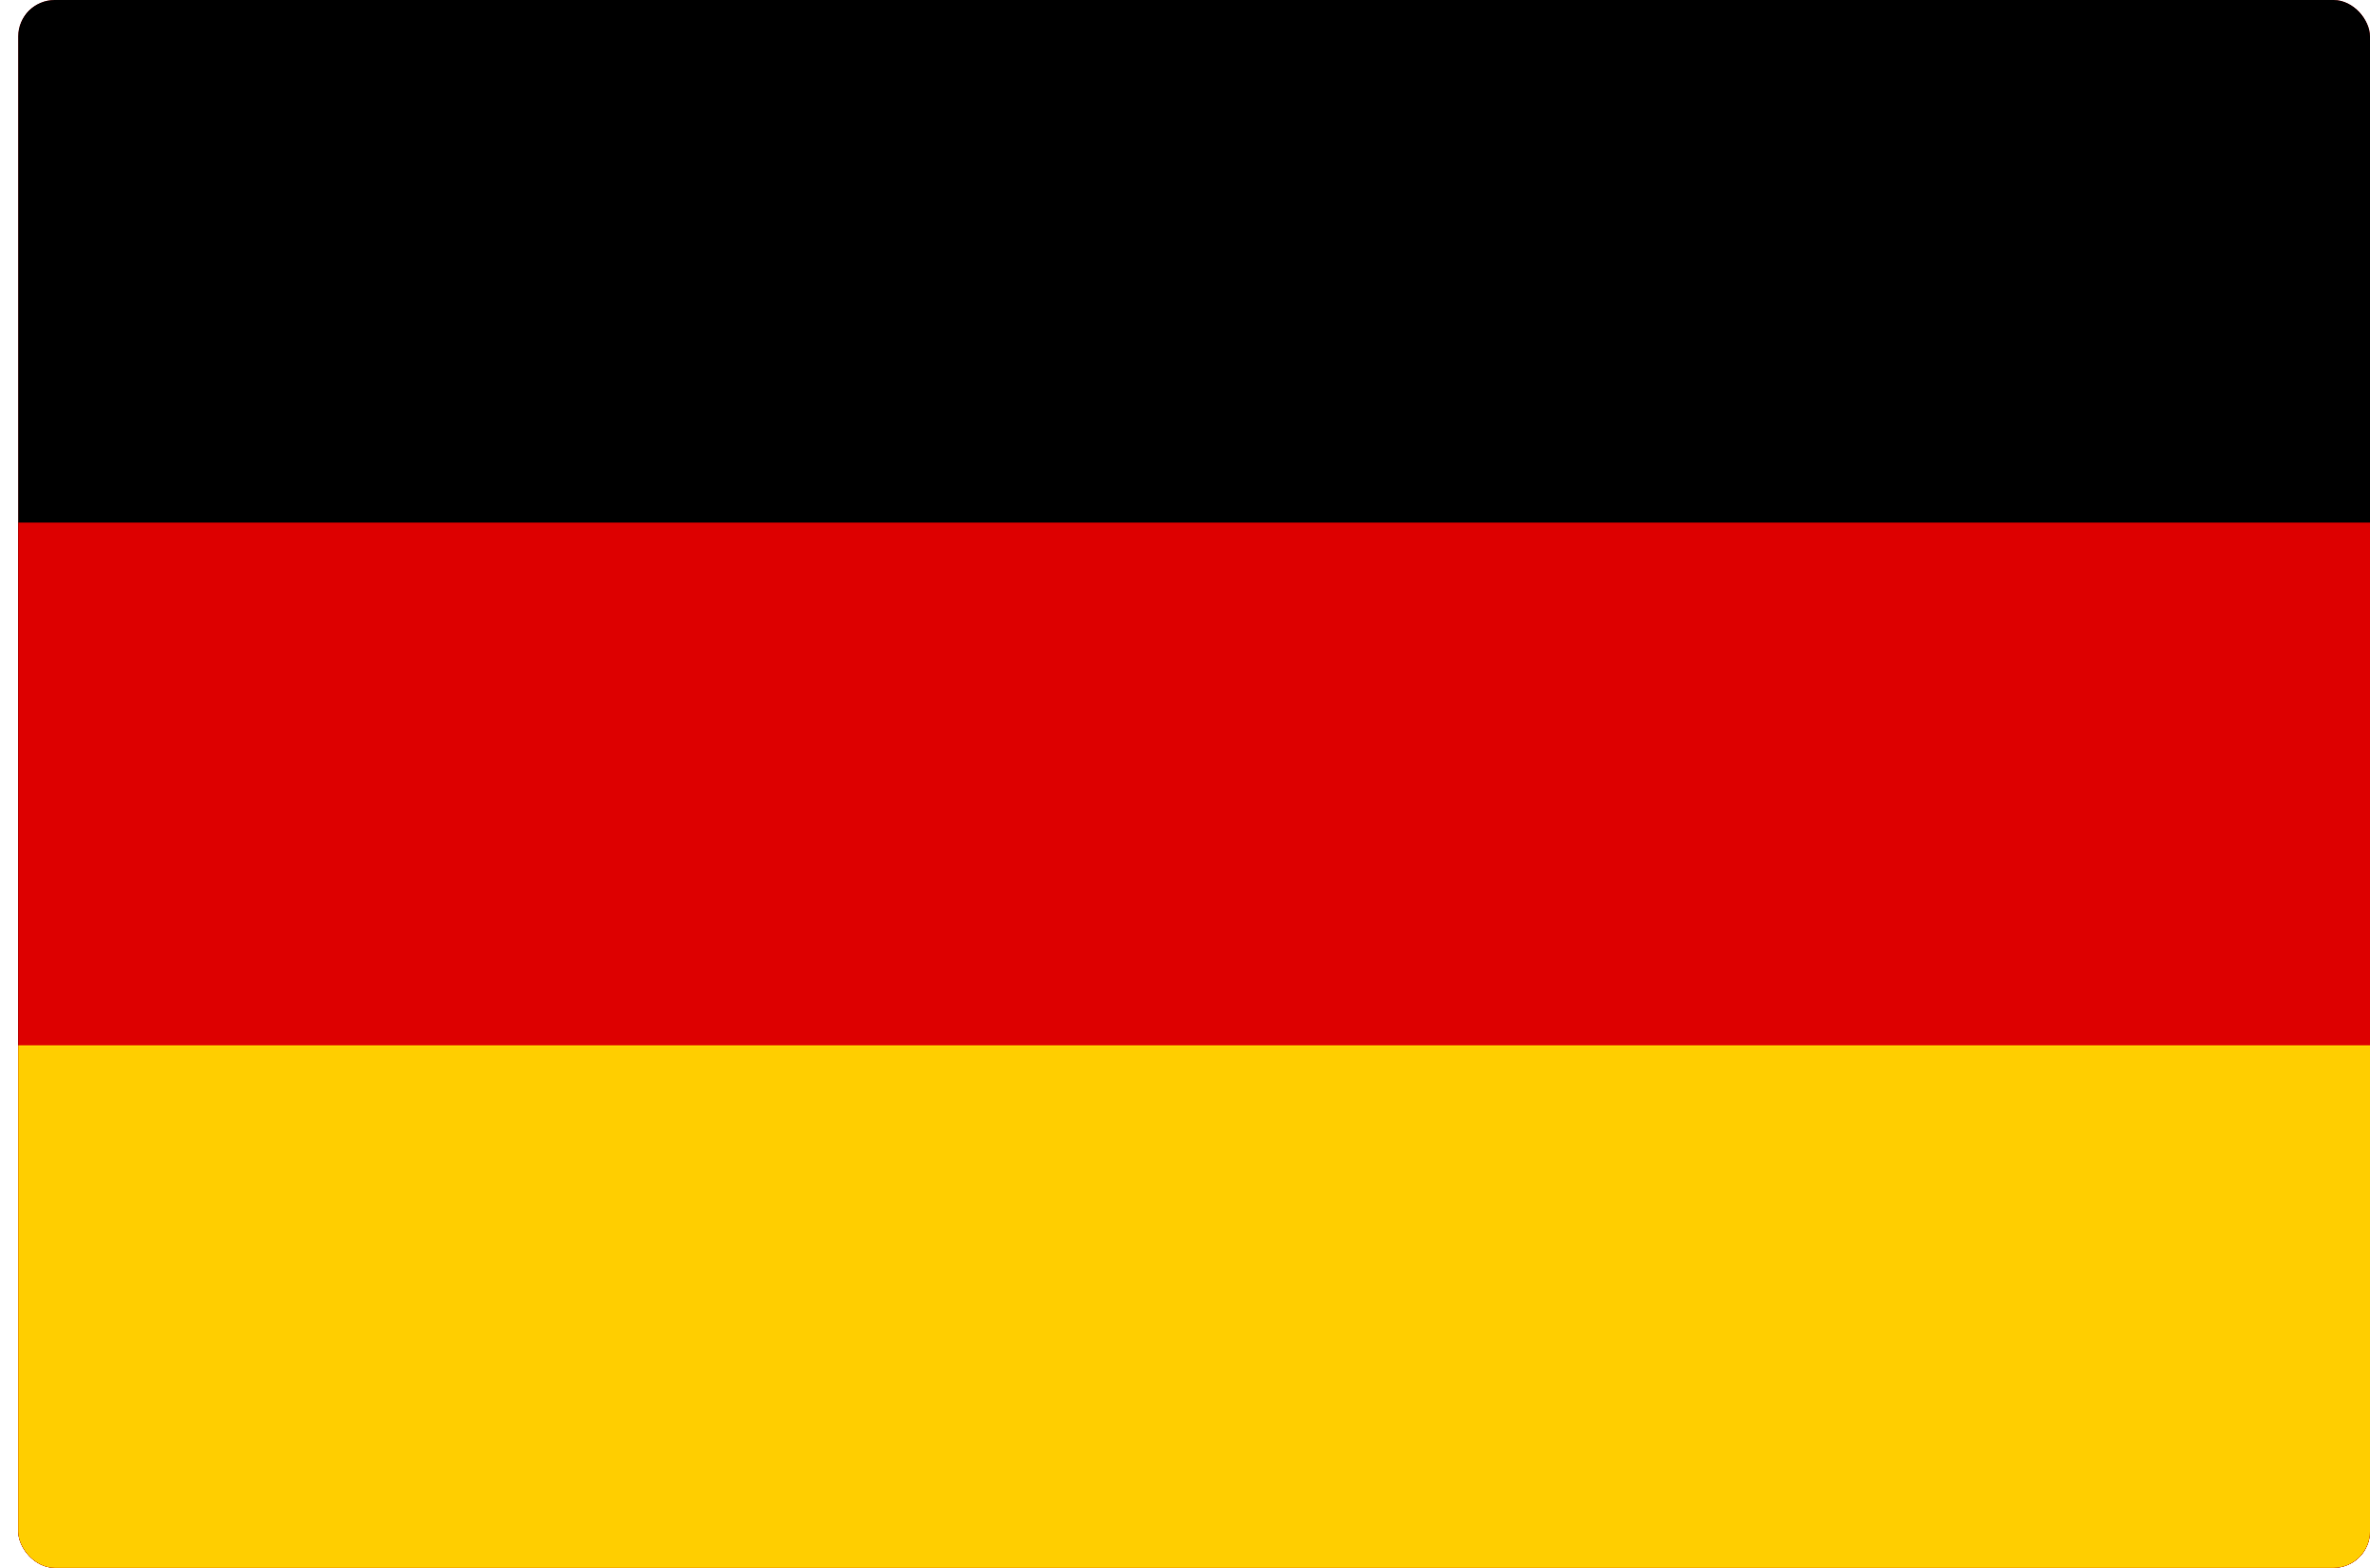
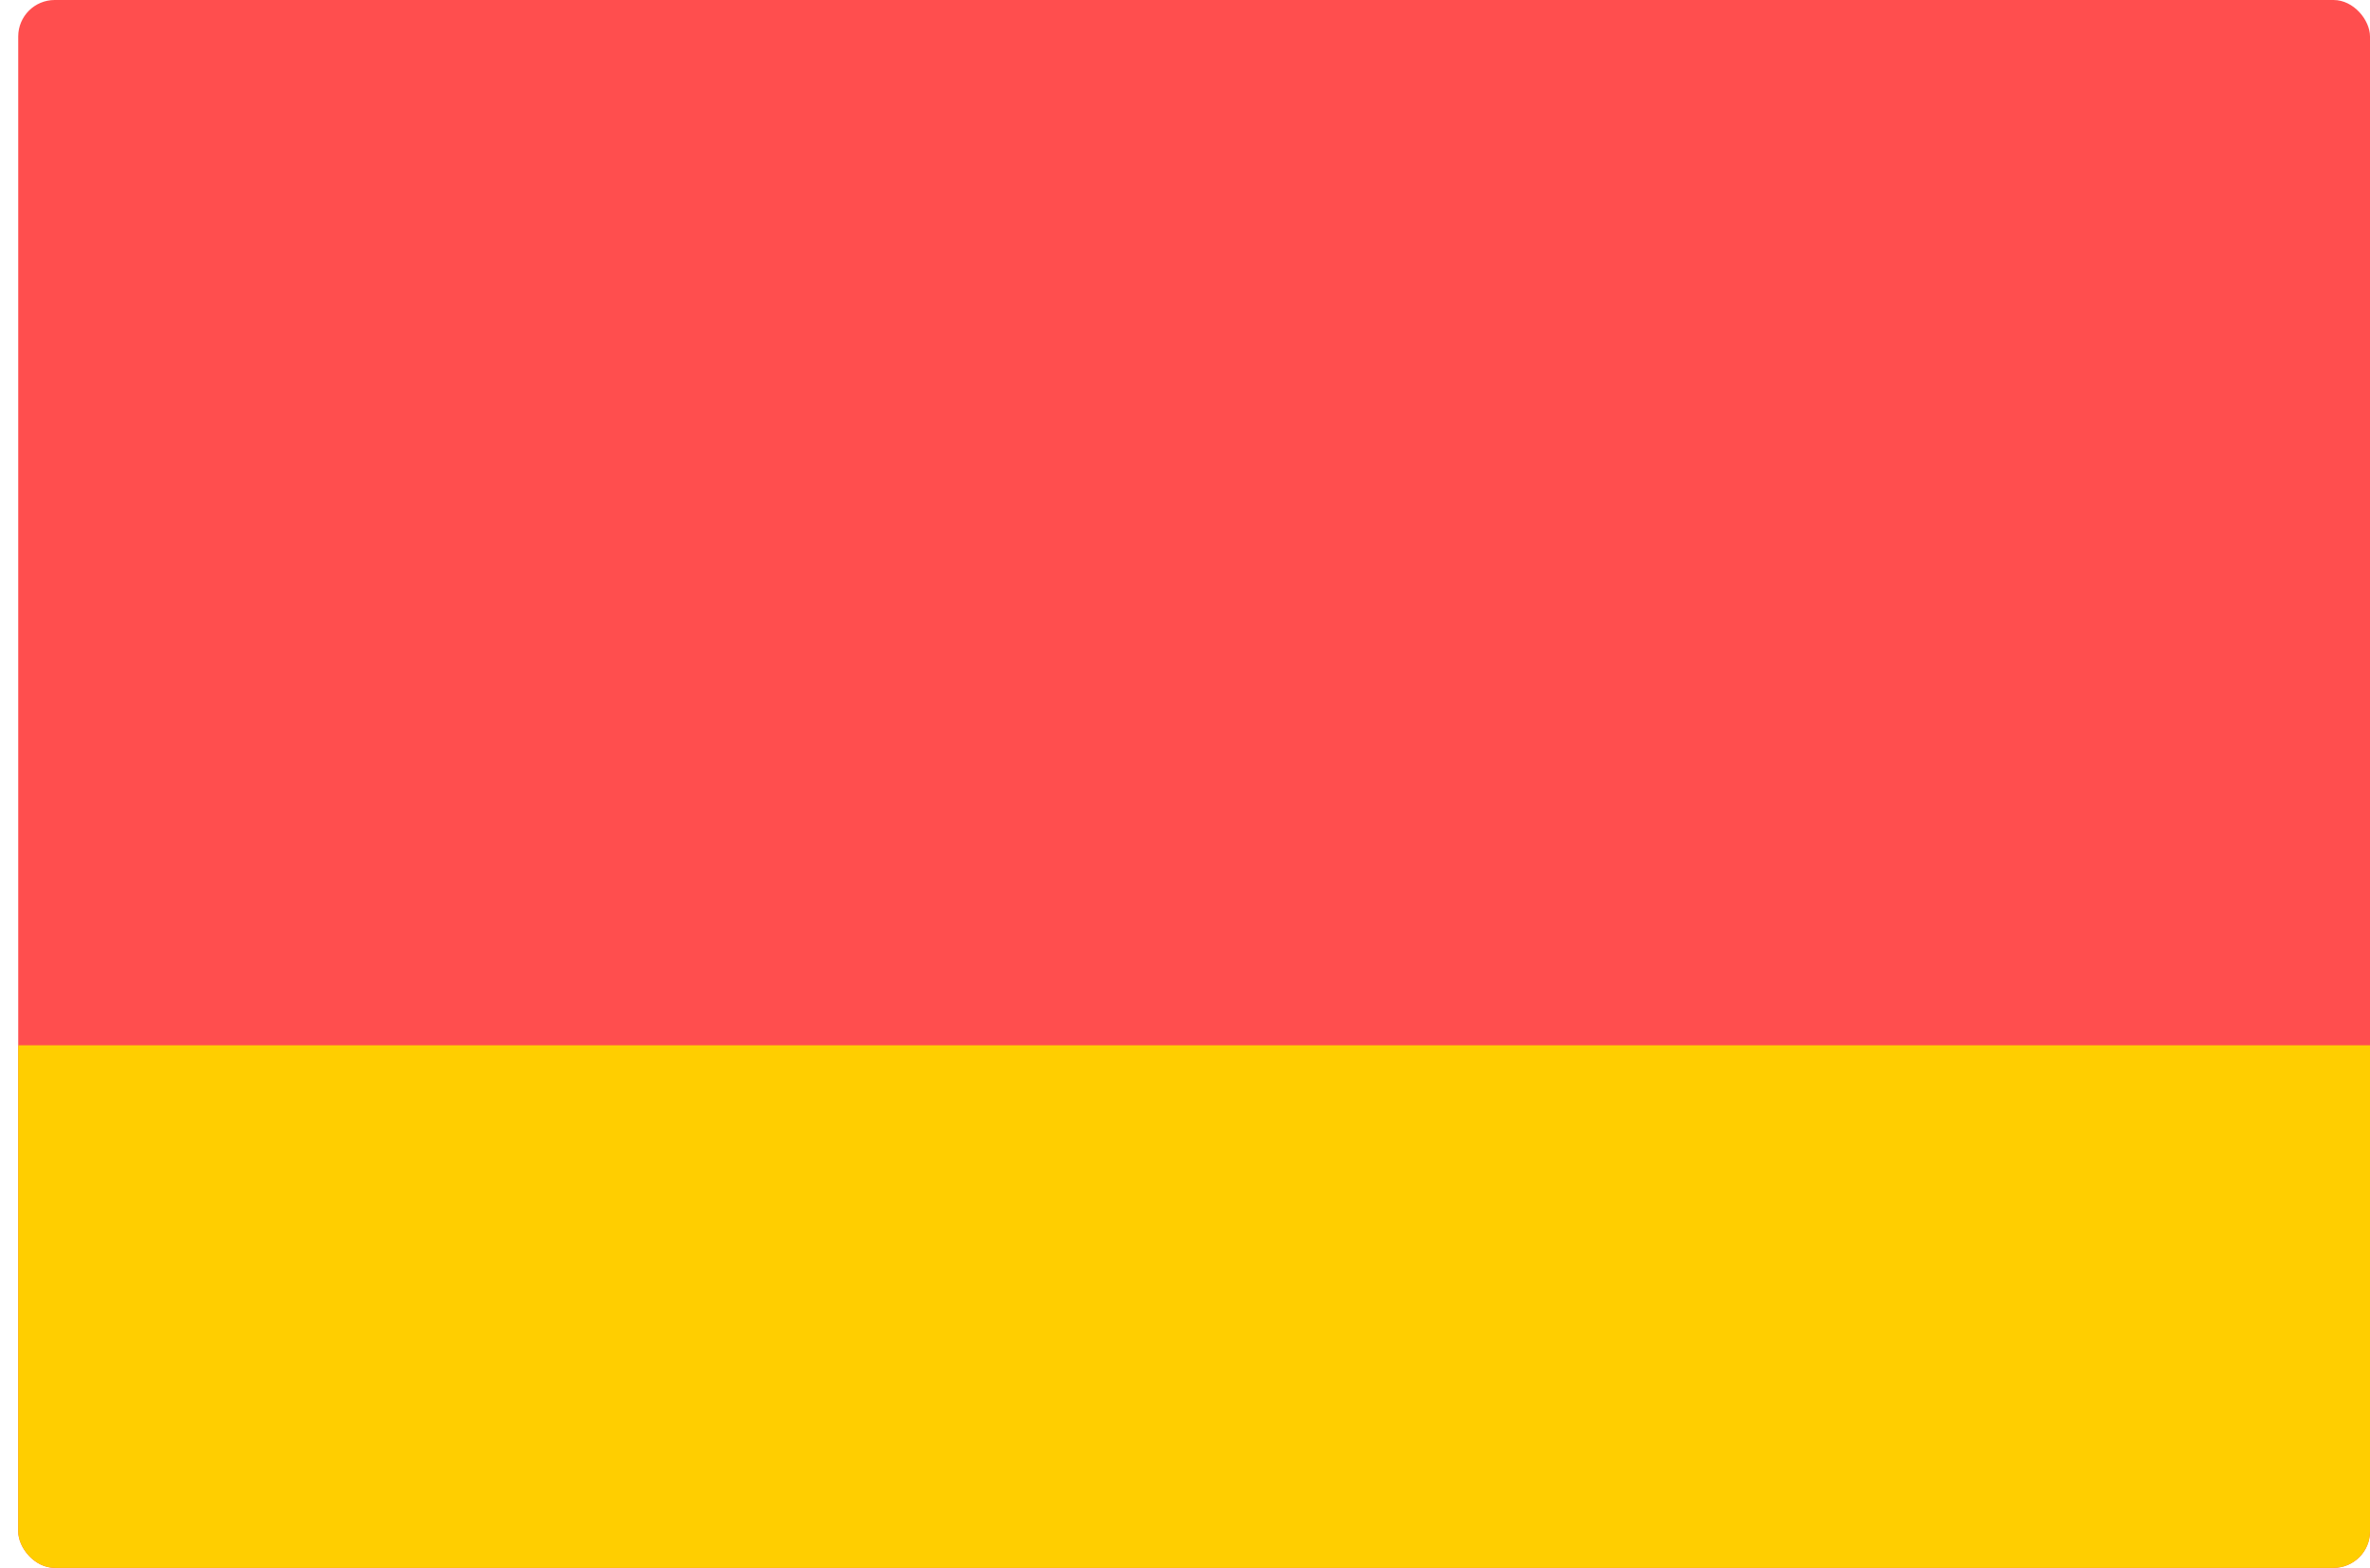
<svg xmlns="http://www.w3.org/2000/svg" width="65" height="43" viewBox="0 0 65 43" fill="none">
  <g clip-path="url(#clip0_1128_16168)">
    <rect x="0.5" width="64.5" height="43" rx="1" fill="#FF4E4E" />
-     <path d="M65 0L0.5 0L0.5 43L65 43V0Z" fill="black" />
-     <path d="M65 14.333L0.5 14.333L0.5 43L65 43V14.333Z" fill="#DD0000" />
    <path d="M65 28.667L0.5 28.667L0.5 43L65 43V28.667Z" fill="#FFCE00" />
  </g>
  <defs>
    <clipPath id="clip0_1128_16168">
      <rect x="0.5" width="64.5" height="43" rx="1" fill="white" />
    </clipPath>
  </defs>
</svg>